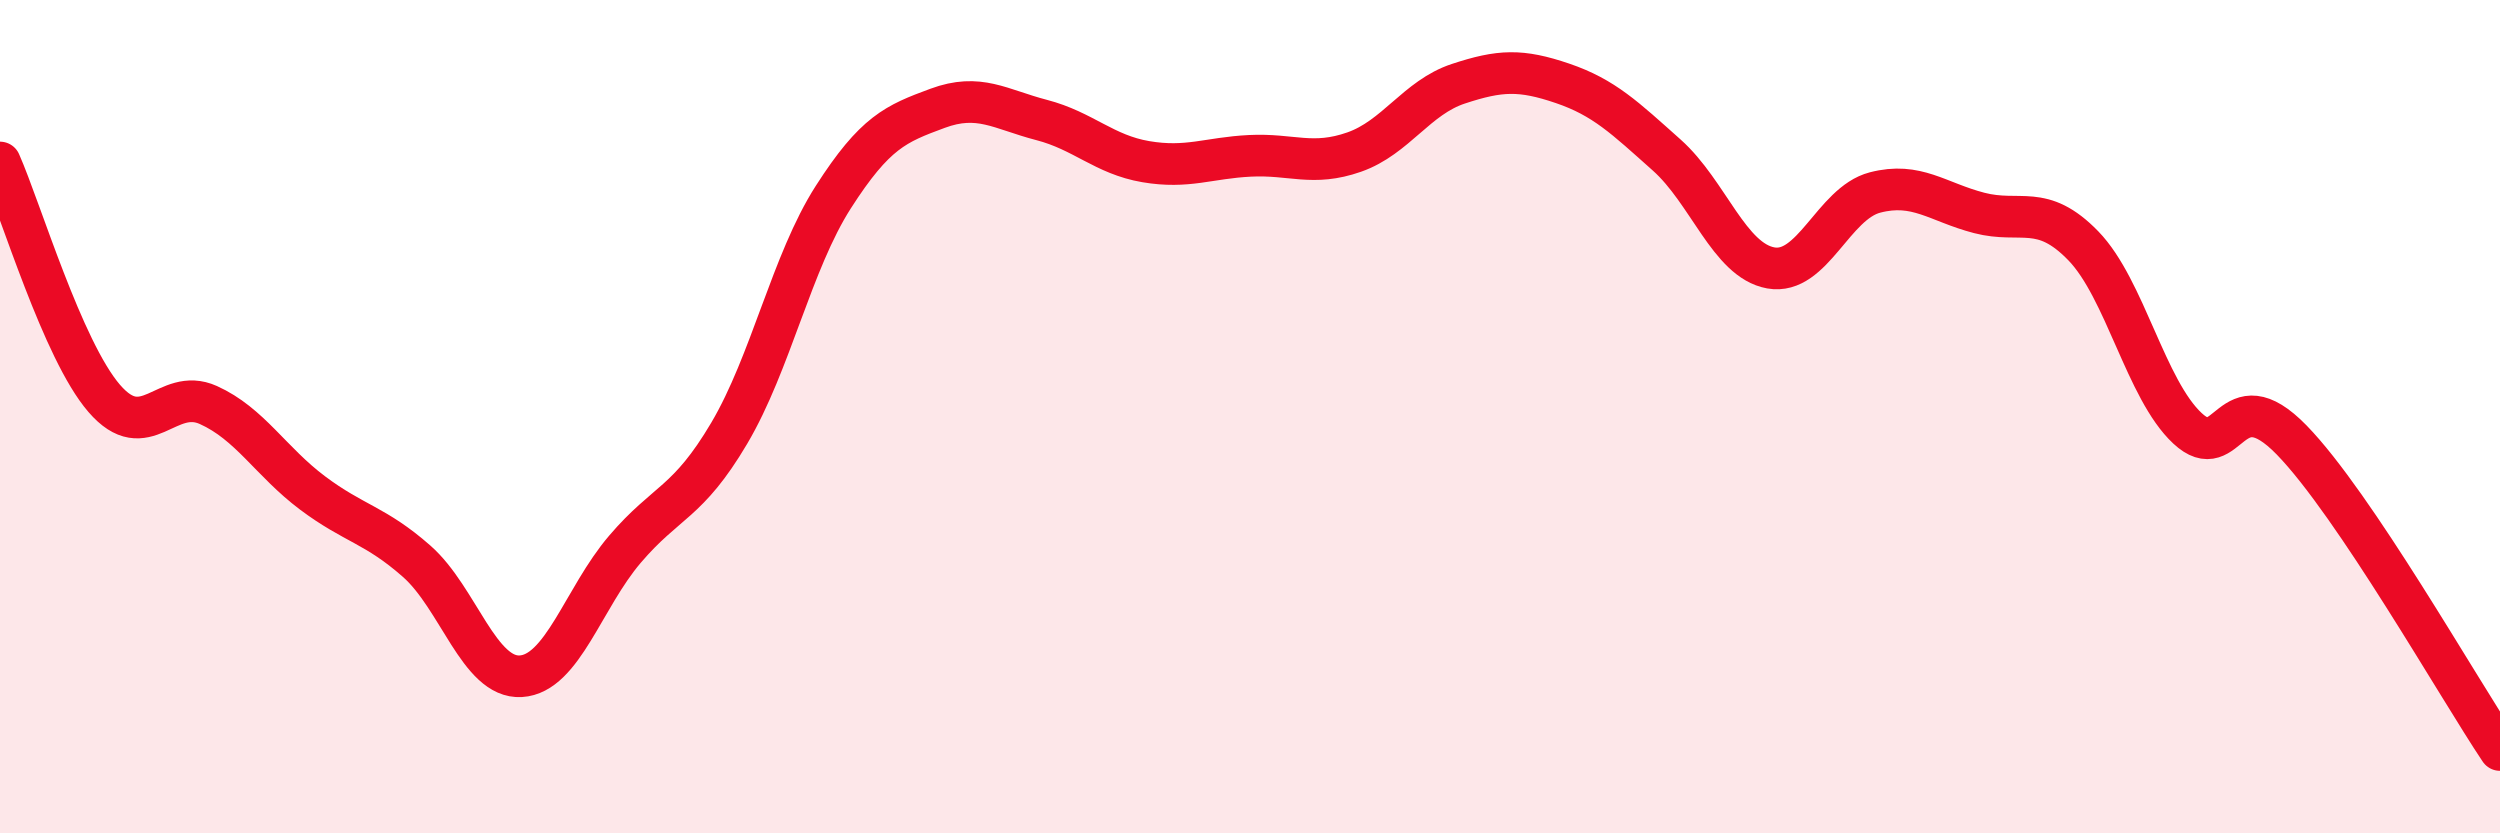
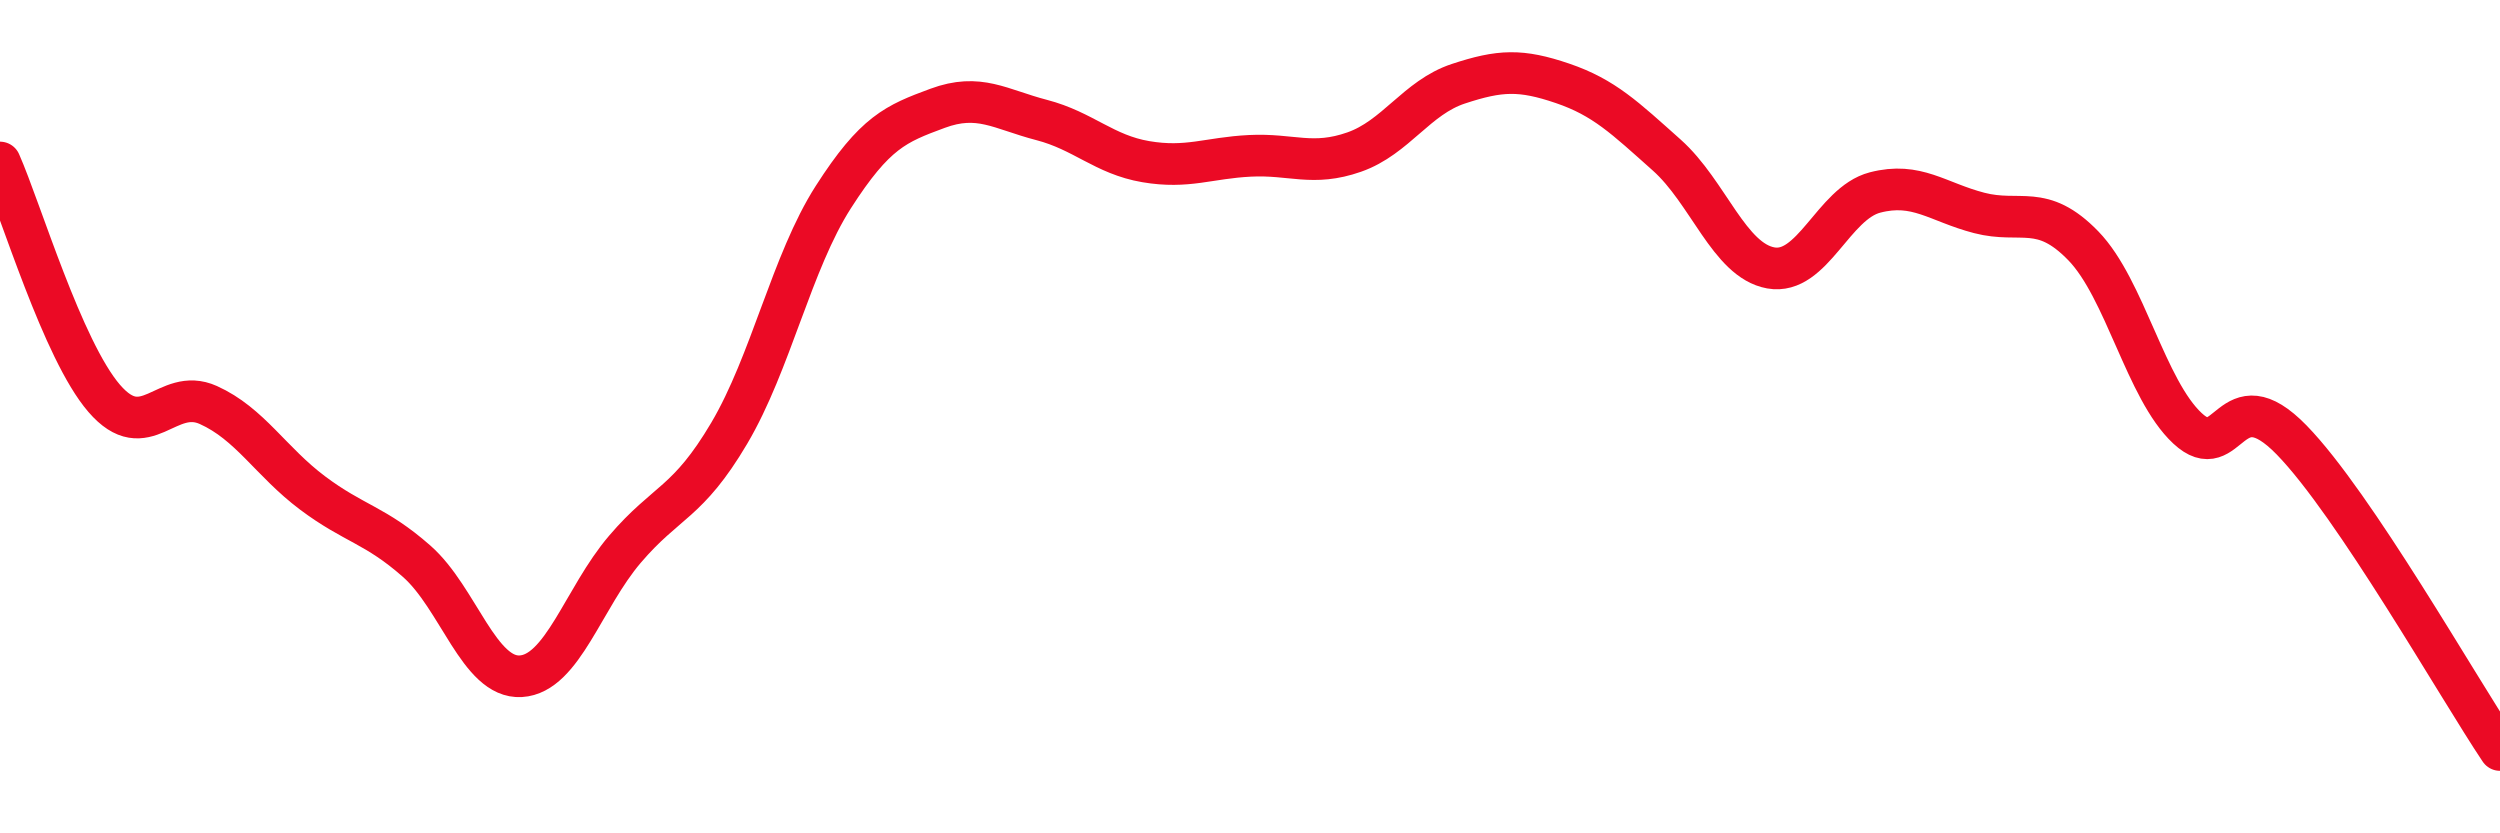
<svg xmlns="http://www.w3.org/2000/svg" width="60" height="20" viewBox="0 0 60 20">
-   <path d="M 0,3.9 C 0.5,5.03 1.5,8.4 2.5,9.56 C 3.5,10.72 4,9.27 5,9.72 C 6,10.17 6.5,11.08 7.5,11.83 C 8.5,12.58 9,12.59 10,13.47 C 11,14.35 11.5,16.29 12.5,16.23 C 13.5,16.17 14,14.35 15,13.18 C 16,12.01 16.5,12.09 17.5,10.4 C 18.5,8.71 19,6.29 20,4.73 C 21,3.17 21.5,2.97 22.5,2.6 C 23.5,2.23 24,2.62 25,2.88 C 26,3.14 26.5,3.71 27.5,3.88 C 28.5,4.05 29,3.79 30,3.74 C 31,3.69 31.5,4 32.5,3.65 C 33.5,3.3 34,2.34 35,2.01 C 36,1.68 36.5,1.66 37.5,2 C 38.5,2.34 39,2.83 40,3.72 C 41,4.61 41.5,6.25 42.5,6.43 C 43.5,6.61 44,4.88 45,4.62 C 46,4.36 46.5,4.85 47.5,5.11 C 48.5,5.37 49,4.87 50,5.9 C 51,6.93 51.5,9.35 52.5,10.28 C 53.5,11.21 53.5,9.02 55,10.56 C 56.5,12.1 59,16.51 60,18L60 20L0 20Z" fill="#EB0A25" opacity="0.1" stroke-linecap="round" stroke-linejoin="round" />
  <path d="M 0,3.9 C 0.5,5.03 1.5,8.4 2.5,9.56 C 3.5,10.72 4,9.27 5,9.72 C 6,10.17 6.5,11.08 7.5,11.83 C 8.5,12.58 9,12.59 10,13.47 C 11,14.35 11.5,16.29 12.5,16.23 C 13.5,16.17 14,14.35 15,13.18 C 16,12.01 16.5,12.09 17.5,10.4 C 18.5,8.71 19,6.29 20,4.73 C 21,3.17 21.5,2.97 22.5,2.6 C 23.5,2.23 24,2.62 25,2.88 C 26,3.14 26.5,3.71 27.5,3.88 C 28.5,4.05 29,3.79 30,3.74 C 31,3.69 31.5,4 32.5,3.65 C 33.5,3.3 34,2.34 35,2.01 C 36,1.68 36.5,1.66 37.5,2 C 38.5,2.34 39,2.83 40,3.72 C 41,4.61 41.5,6.25 42.5,6.43 C 43.5,6.61 44,4.88 45,4.62 C 46,4.36 46.5,4.85 47.5,5.11 C 48.5,5.37 49,4.87 50,5.9 C 51,6.93 51.5,9.35 52.5,10.28 C 53.5,11.21 53.5,9.02 55,10.56 C 56.5,12.1 59,16.51 60,18" stroke="#EB0A25" stroke-width="1" fill="none" stroke-linecap="round" stroke-linejoin="round" />
</svg>